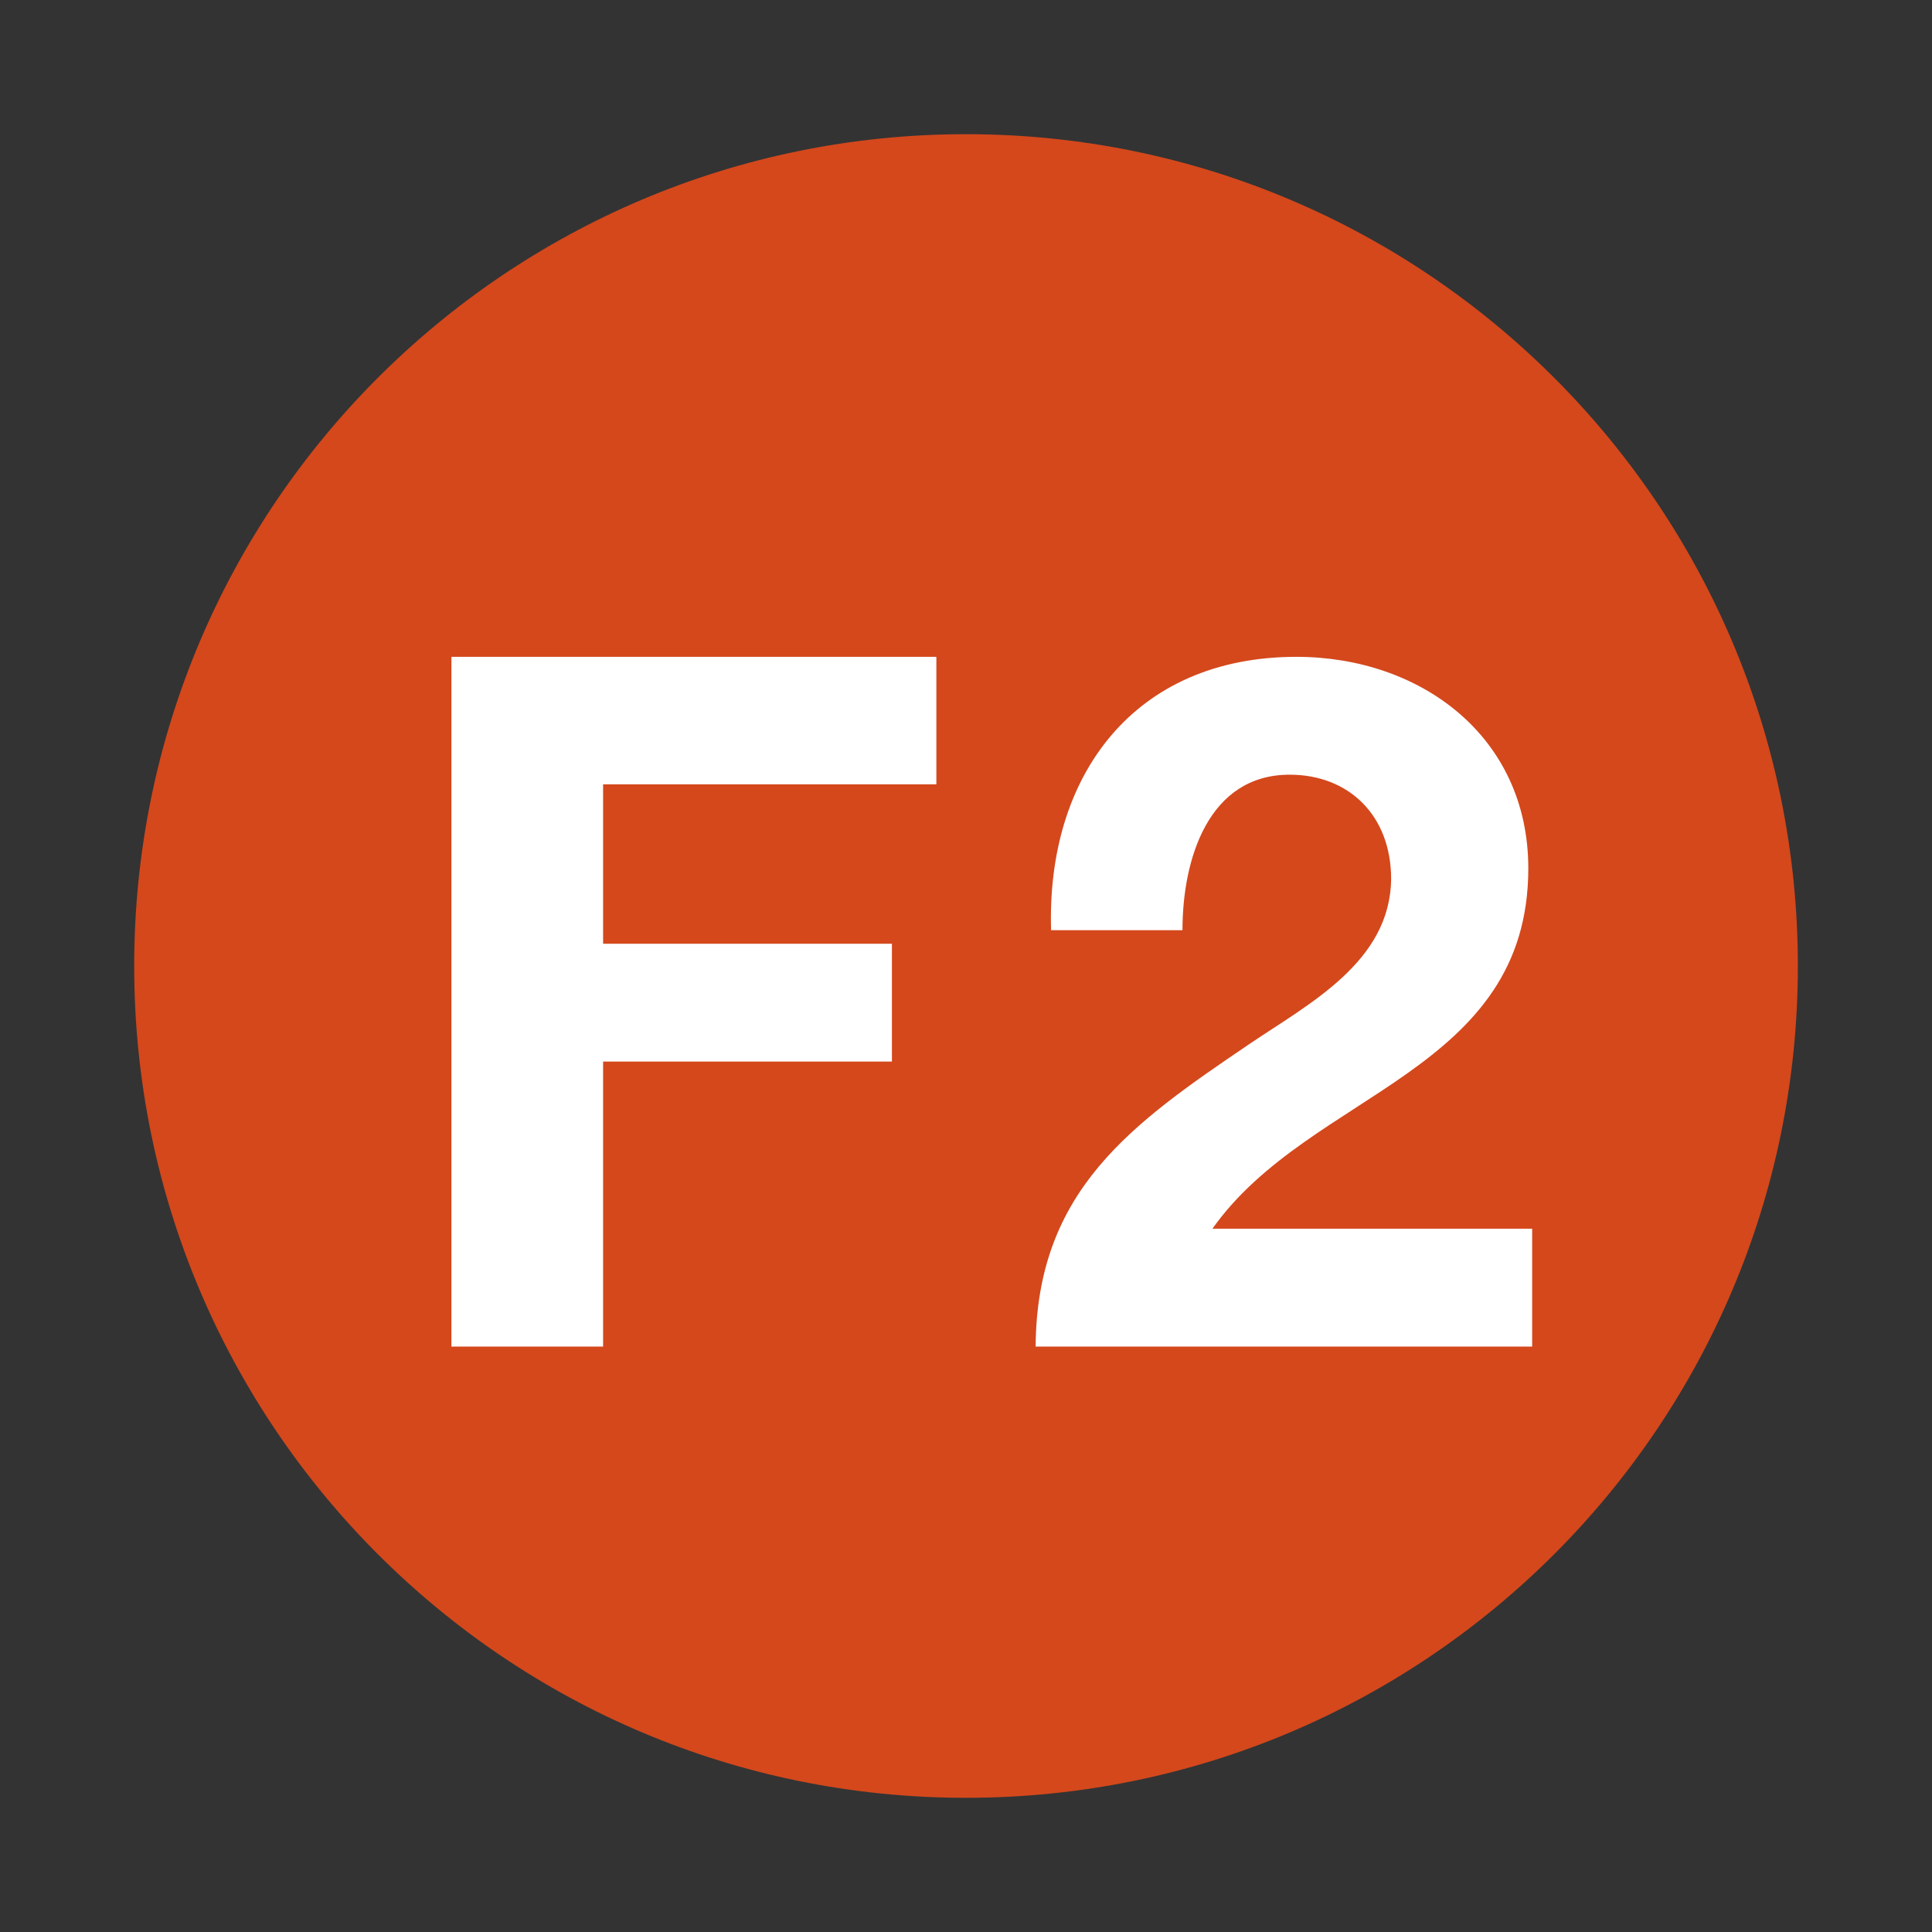
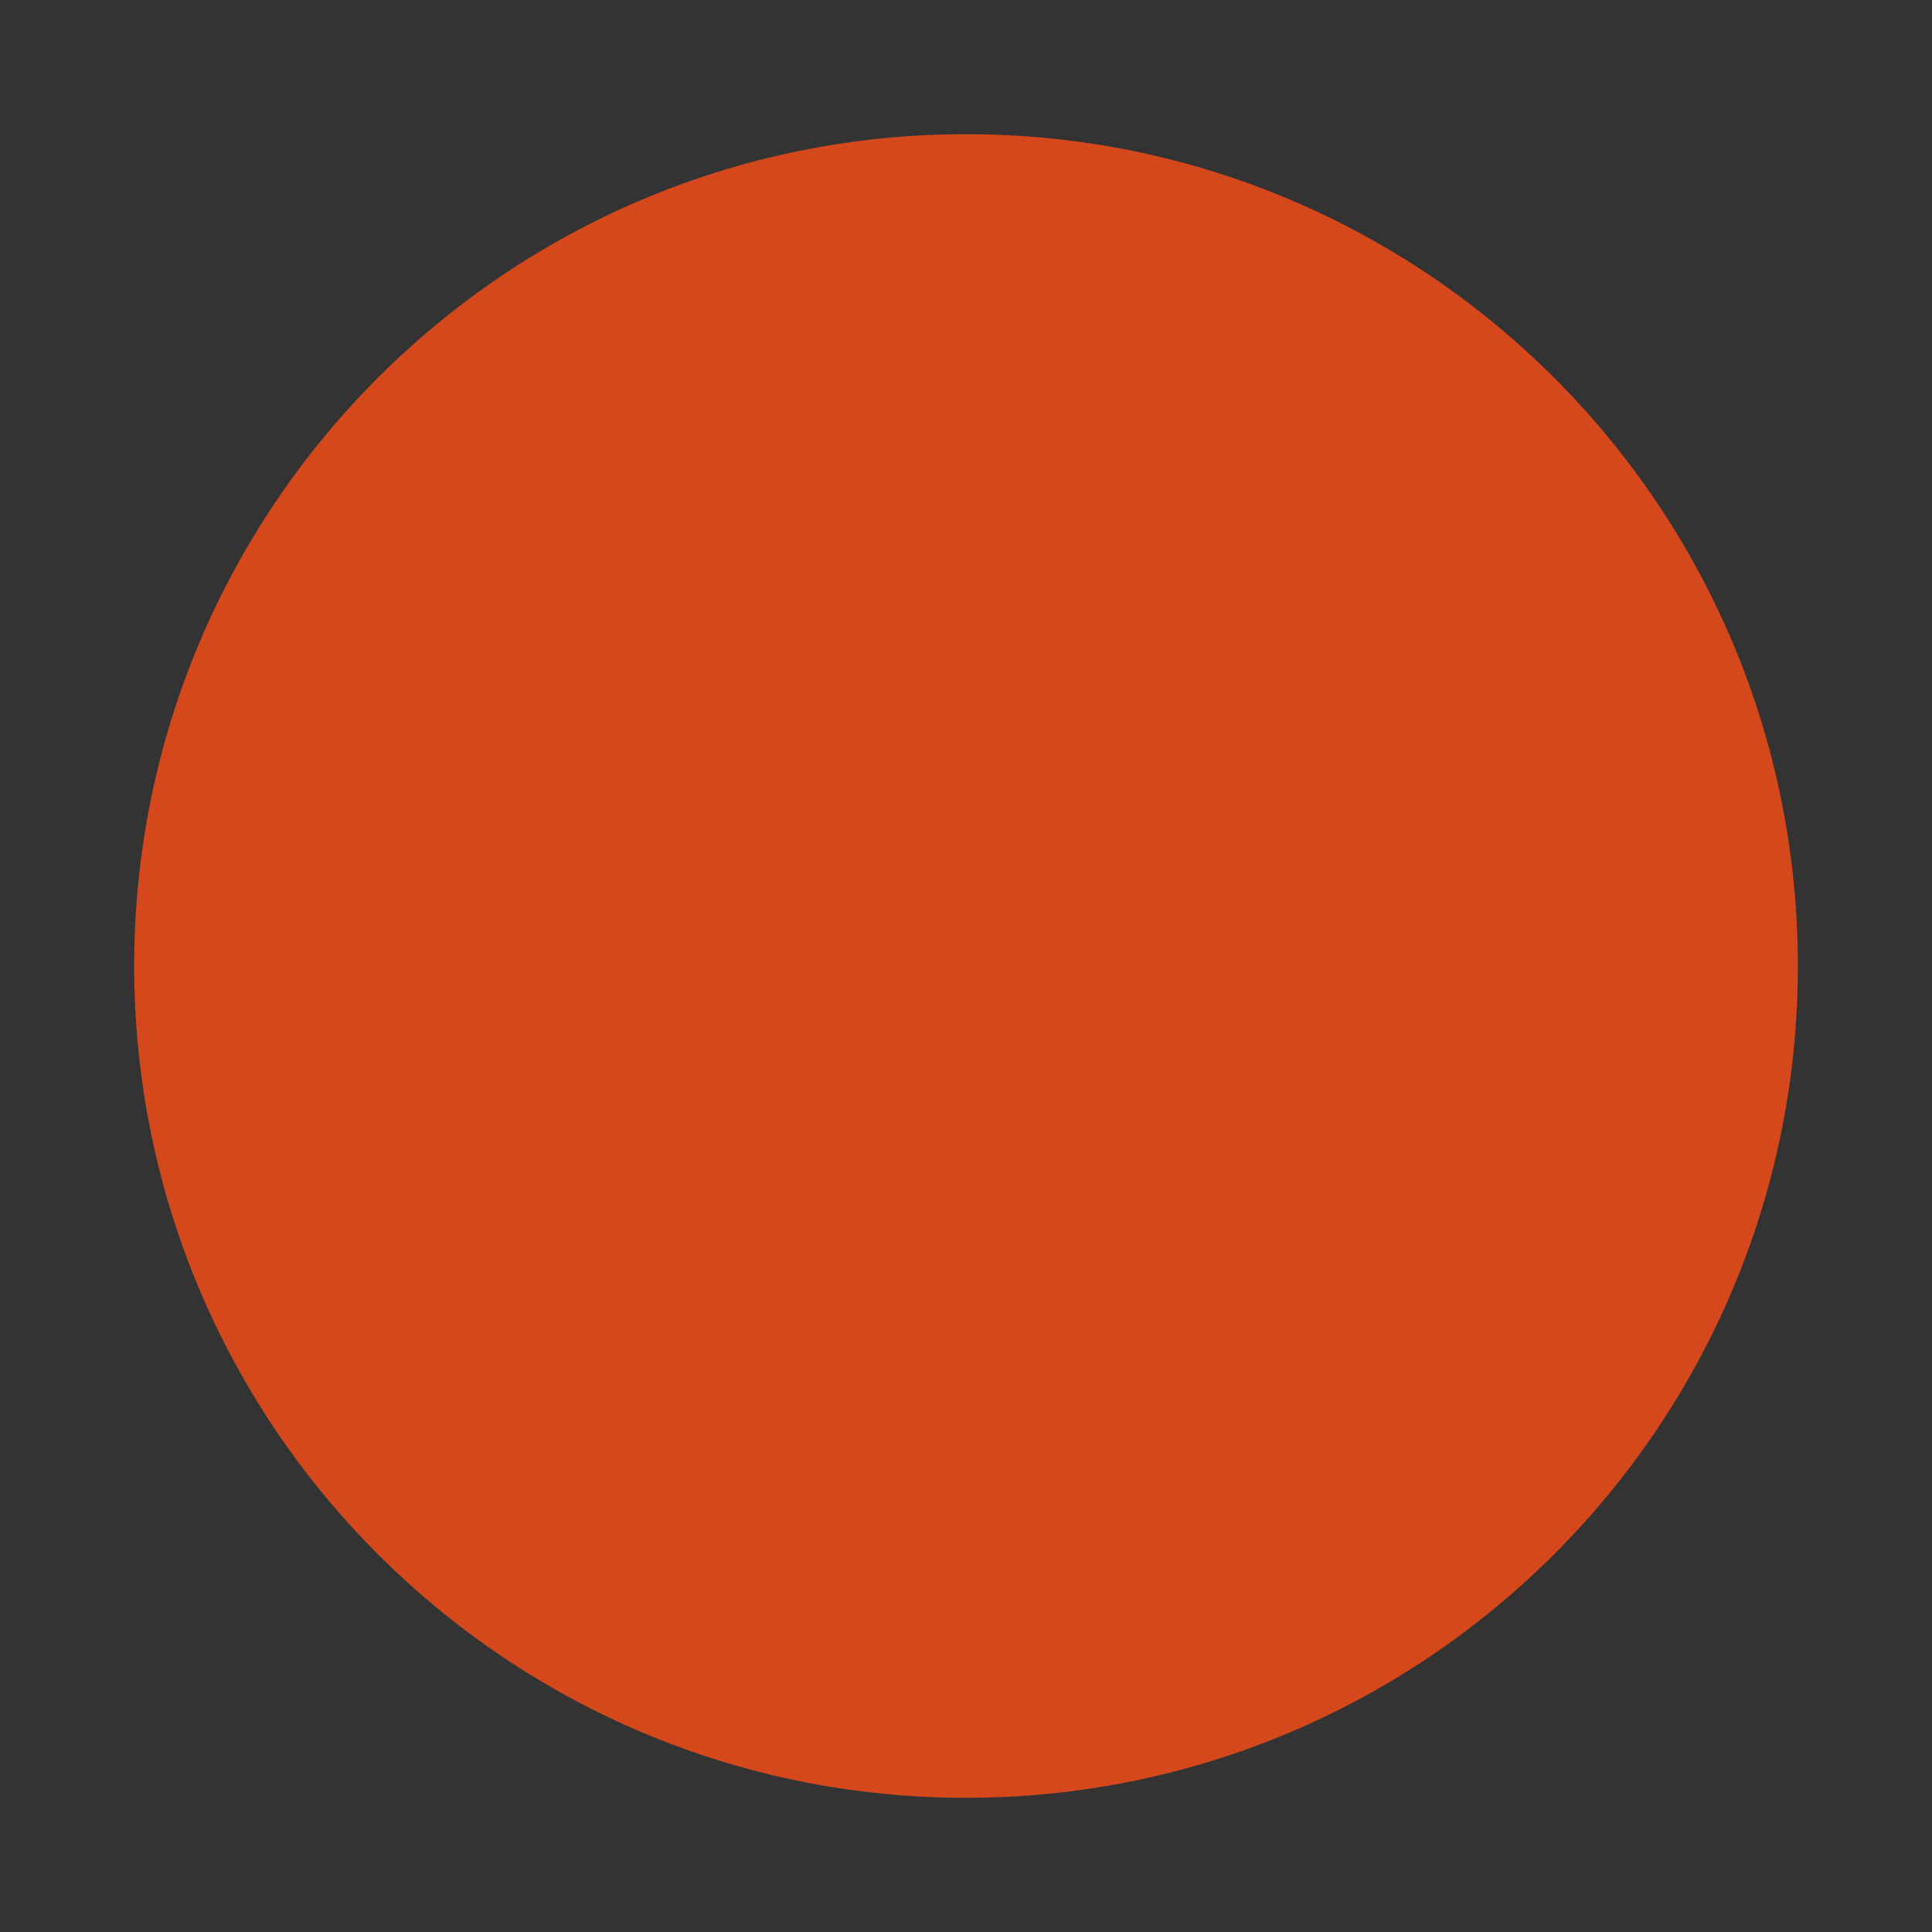
<svg xmlns="http://www.w3.org/2000/svg" width="44" height="44" viewBox="0 0 44 44" fill="none">
  <rect x="0" y="0" width="44" height="44" fill="#333333" stroke="none" />
  <path d="M22 40.944C32.463 40.944 40.945 32.463 40.945 22C40.945 11.537 32.463 3.056 22 3.056C11.537 3.056 3.056 11.537 3.056 22C3.056 32.463 11.537 40.944 22 40.944Z" fill="#D4481C" />
-   <path d="M10.281 30.667V14.959H21.325V17.863H13.735V21.493H20.313V24.177H13.735V30.667H10.281ZM26.93 21.185H23.938C23.828 17.665 25.83 14.959 29.526 14.959C32.342 14.959 34.806 16.763 34.806 19.777C34.806 22.087 33.574 23.363 32.056 24.441C30.538 25.519 28.734 26.399 27.612 27.983H34.894V30.667H23.586C23.608 27.103 25.786 25.585 28.448 23.781C29.812 22.857 31.66 21.911 31.682 20.019C31.682 18.567 30.714 17.643 29.372 17.643C27.524 17.643 26.93 19.557 26.93 21.185Z" fill="white" />
</svg>